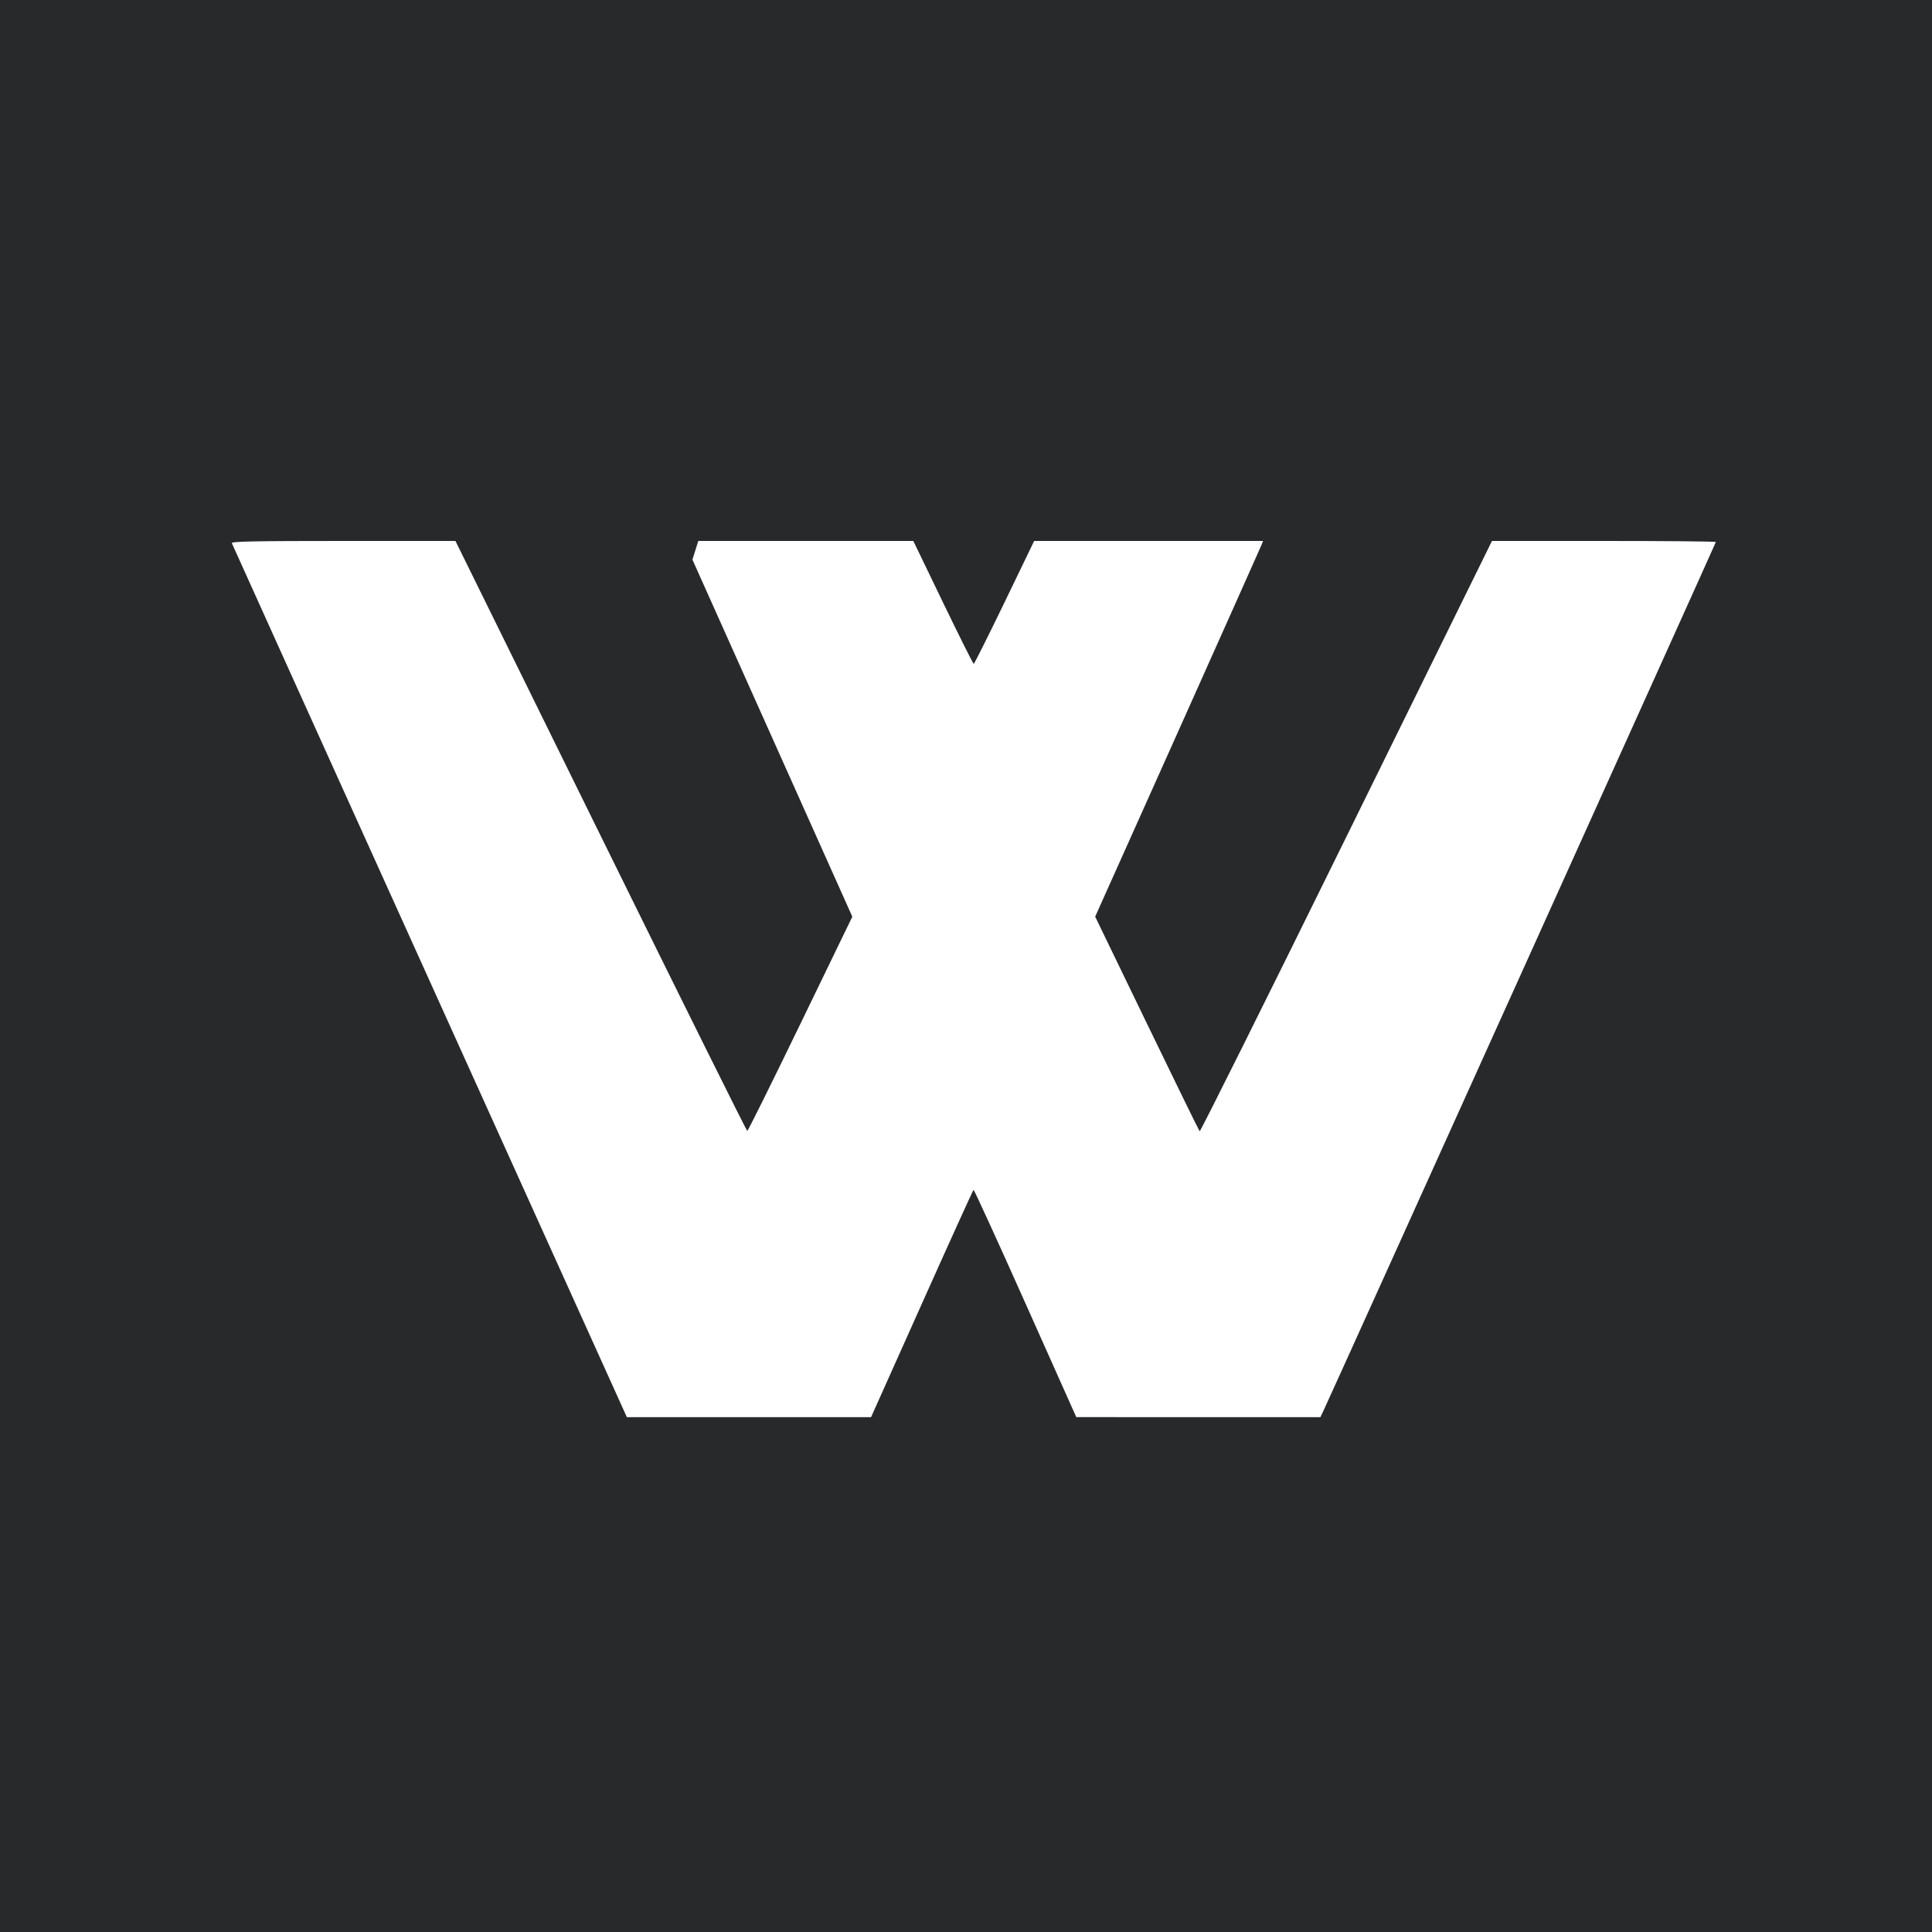
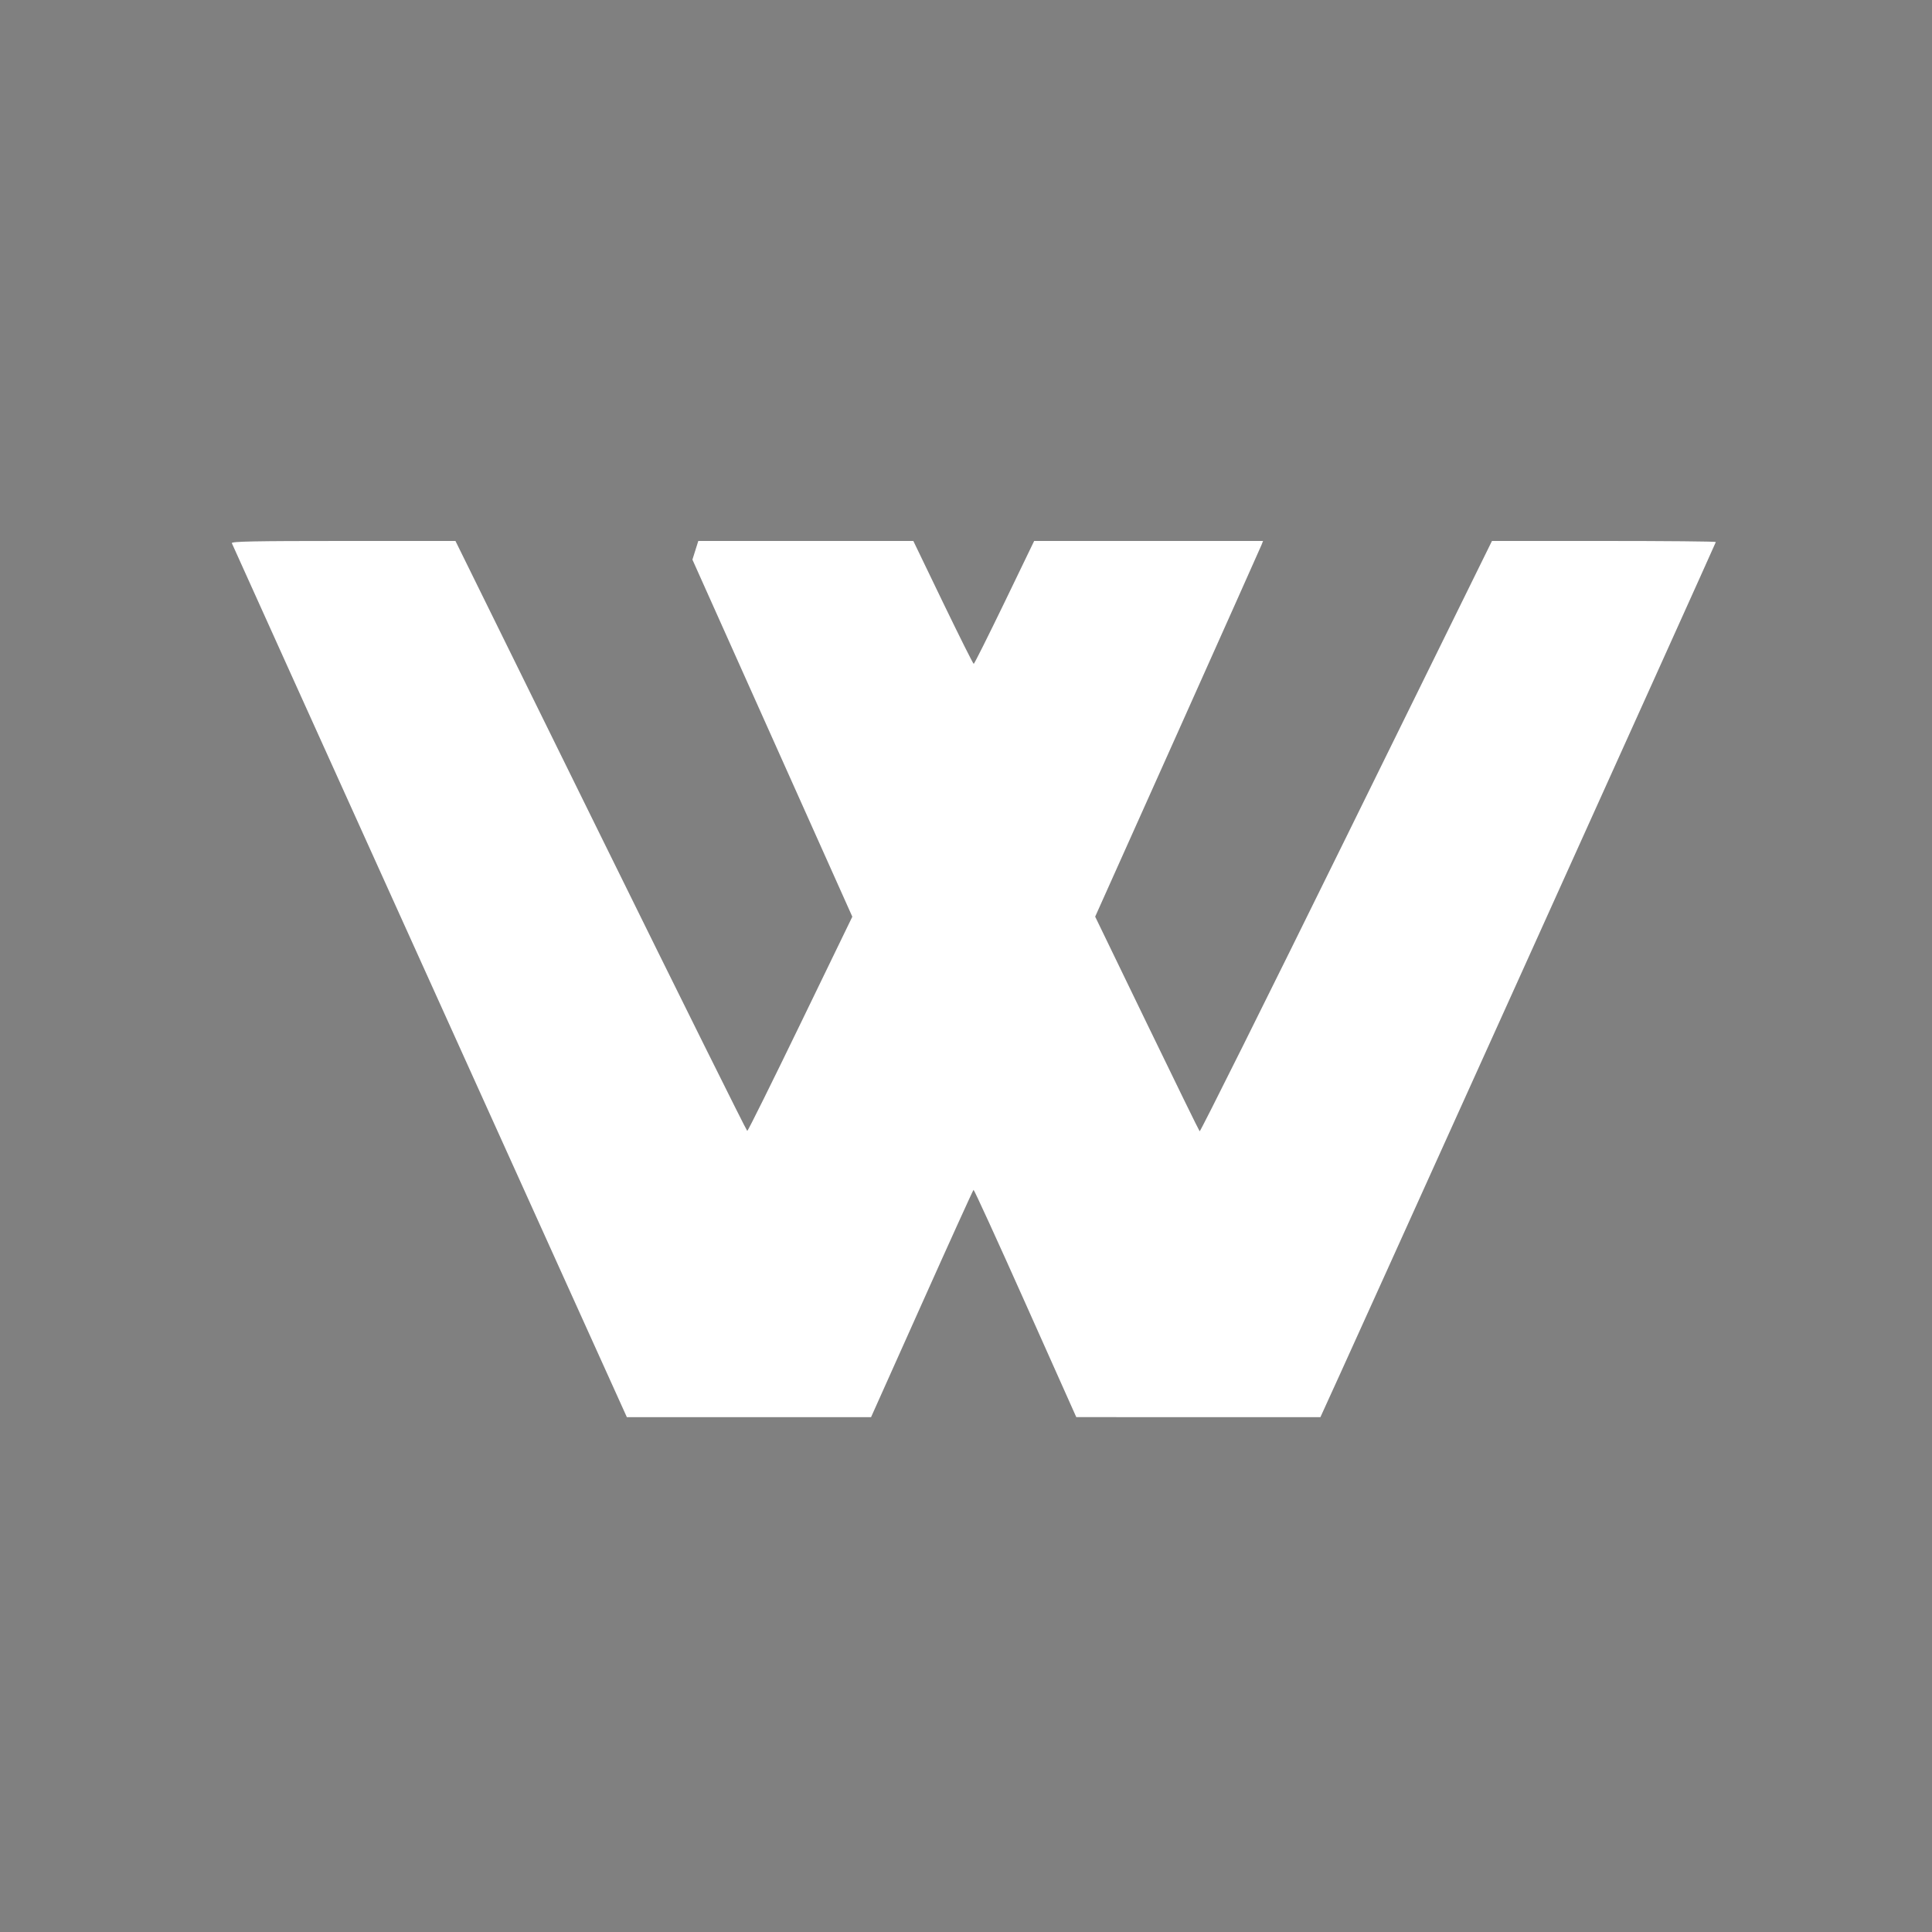
<svg xmlns="http://www.w3.org/2000/svg" width="50" height="50" viewBox="0 0 50 50" fill="none">
  <rect x="0" y="0" width="50" height="50" fill="#808080" stroke="none" />
  <g clip-path="url(#clip0_7316_56)">
-     <path d="M50 0H0V50H50V0Z" fill="#27292A" />
-     <path fill-rule="evenodd" clip-rule="evenodd" d="M6 14.057C6.012 14.088 8.317 19.19 11.123 25.395L16.223 36.676H19.383H22.543L23.857 33.742C24.579 32.128 25.182 30.801 25.195 30.793C25.209 30.785 25.813 32.105 26.537 33.727L27.854 36.675L31.013 36.676L34.172 36.676L34.242 36.529C34.449 36.093 44.406 14.049 44.406 14.027C44.406 14.012 43.103 14 41.509 14H38.612L34.845 21.654C32.773 25.864 31.064 29.295 31.047 29.278C31.03 29.26 30.415 28.004 29.68 26.485L28.343 23.723L30.476 18.964C31.648 16.346 32.626 14.158 32.648 14.102L32.688 14L29.726 14L26.764 14L25.996 15.591C25.573 16.465 25.215 17.181 25.2 17.181C25.184 17.181 24.827 16.465 24.404 15.591L23.637 14H20.855H18.072L17.996 14.241L17.92 14.483L19.989 19.103L22.058 23.724L20.714 26.497C19.976 28.021 19.357 29.269 19.339 29.269C19.322 29.269 17.615 25.834 15.547 21.634L11.787 14H8.883C6.578 14 5.983 14.012 6 14.057Z" fill="white" />
+     <path fill-rule="evenodd" clip-rule="evenodd" d="M6 14.057C6.012 14.088 8.317 19.19 11.123 25.395L16.223 36.676H19.383H22.543L23.857 33.742C24.579 32.128 25.182 30.801 25.195 30.793C25.209 30.785 25.813 32.105 26.537 33.727L27.854 36.675L31.013 36.676L34.172 36.676C34.449 36.093 44.406 14.049 44.406 14.027C44.406 14.012 43.103 14 41.509 14H38.612L34.845 21.654C32.773 25.864 31.064 29.295 31.047 29.278C31.03 29.26 30.415 28.004 29.68 26.485L28.343 23.723L30.476 18.964C31.648 16.346 32.626 14.158 32.648 14.102L32.688 14L29.726 14L26.764 14L25.996 15.591C25.573 16.465 25.215 17.181 25.2 17.181C25.184 17.181 24.827 16.465 24.404 15.591L23.637 14H20.855H18.072L17.996 14.241L17.92 14.483L19.989 19.103L22.058 23.724L20.714 26.497C19.976 28.021 19.357 29.269 19.339 29.269C19.322 29.269 17.615 25.834 15.547 21.634L11.787 14H8.883C6.578 14 5.983 14.012 6 14.057Z" fill="white" />
  </g>
  <defs>
    <clipPath id="clip0_7316_56">
      <rect width="50" height="50" fill="white" />
    </clipPath>
  </defs>
</svg>